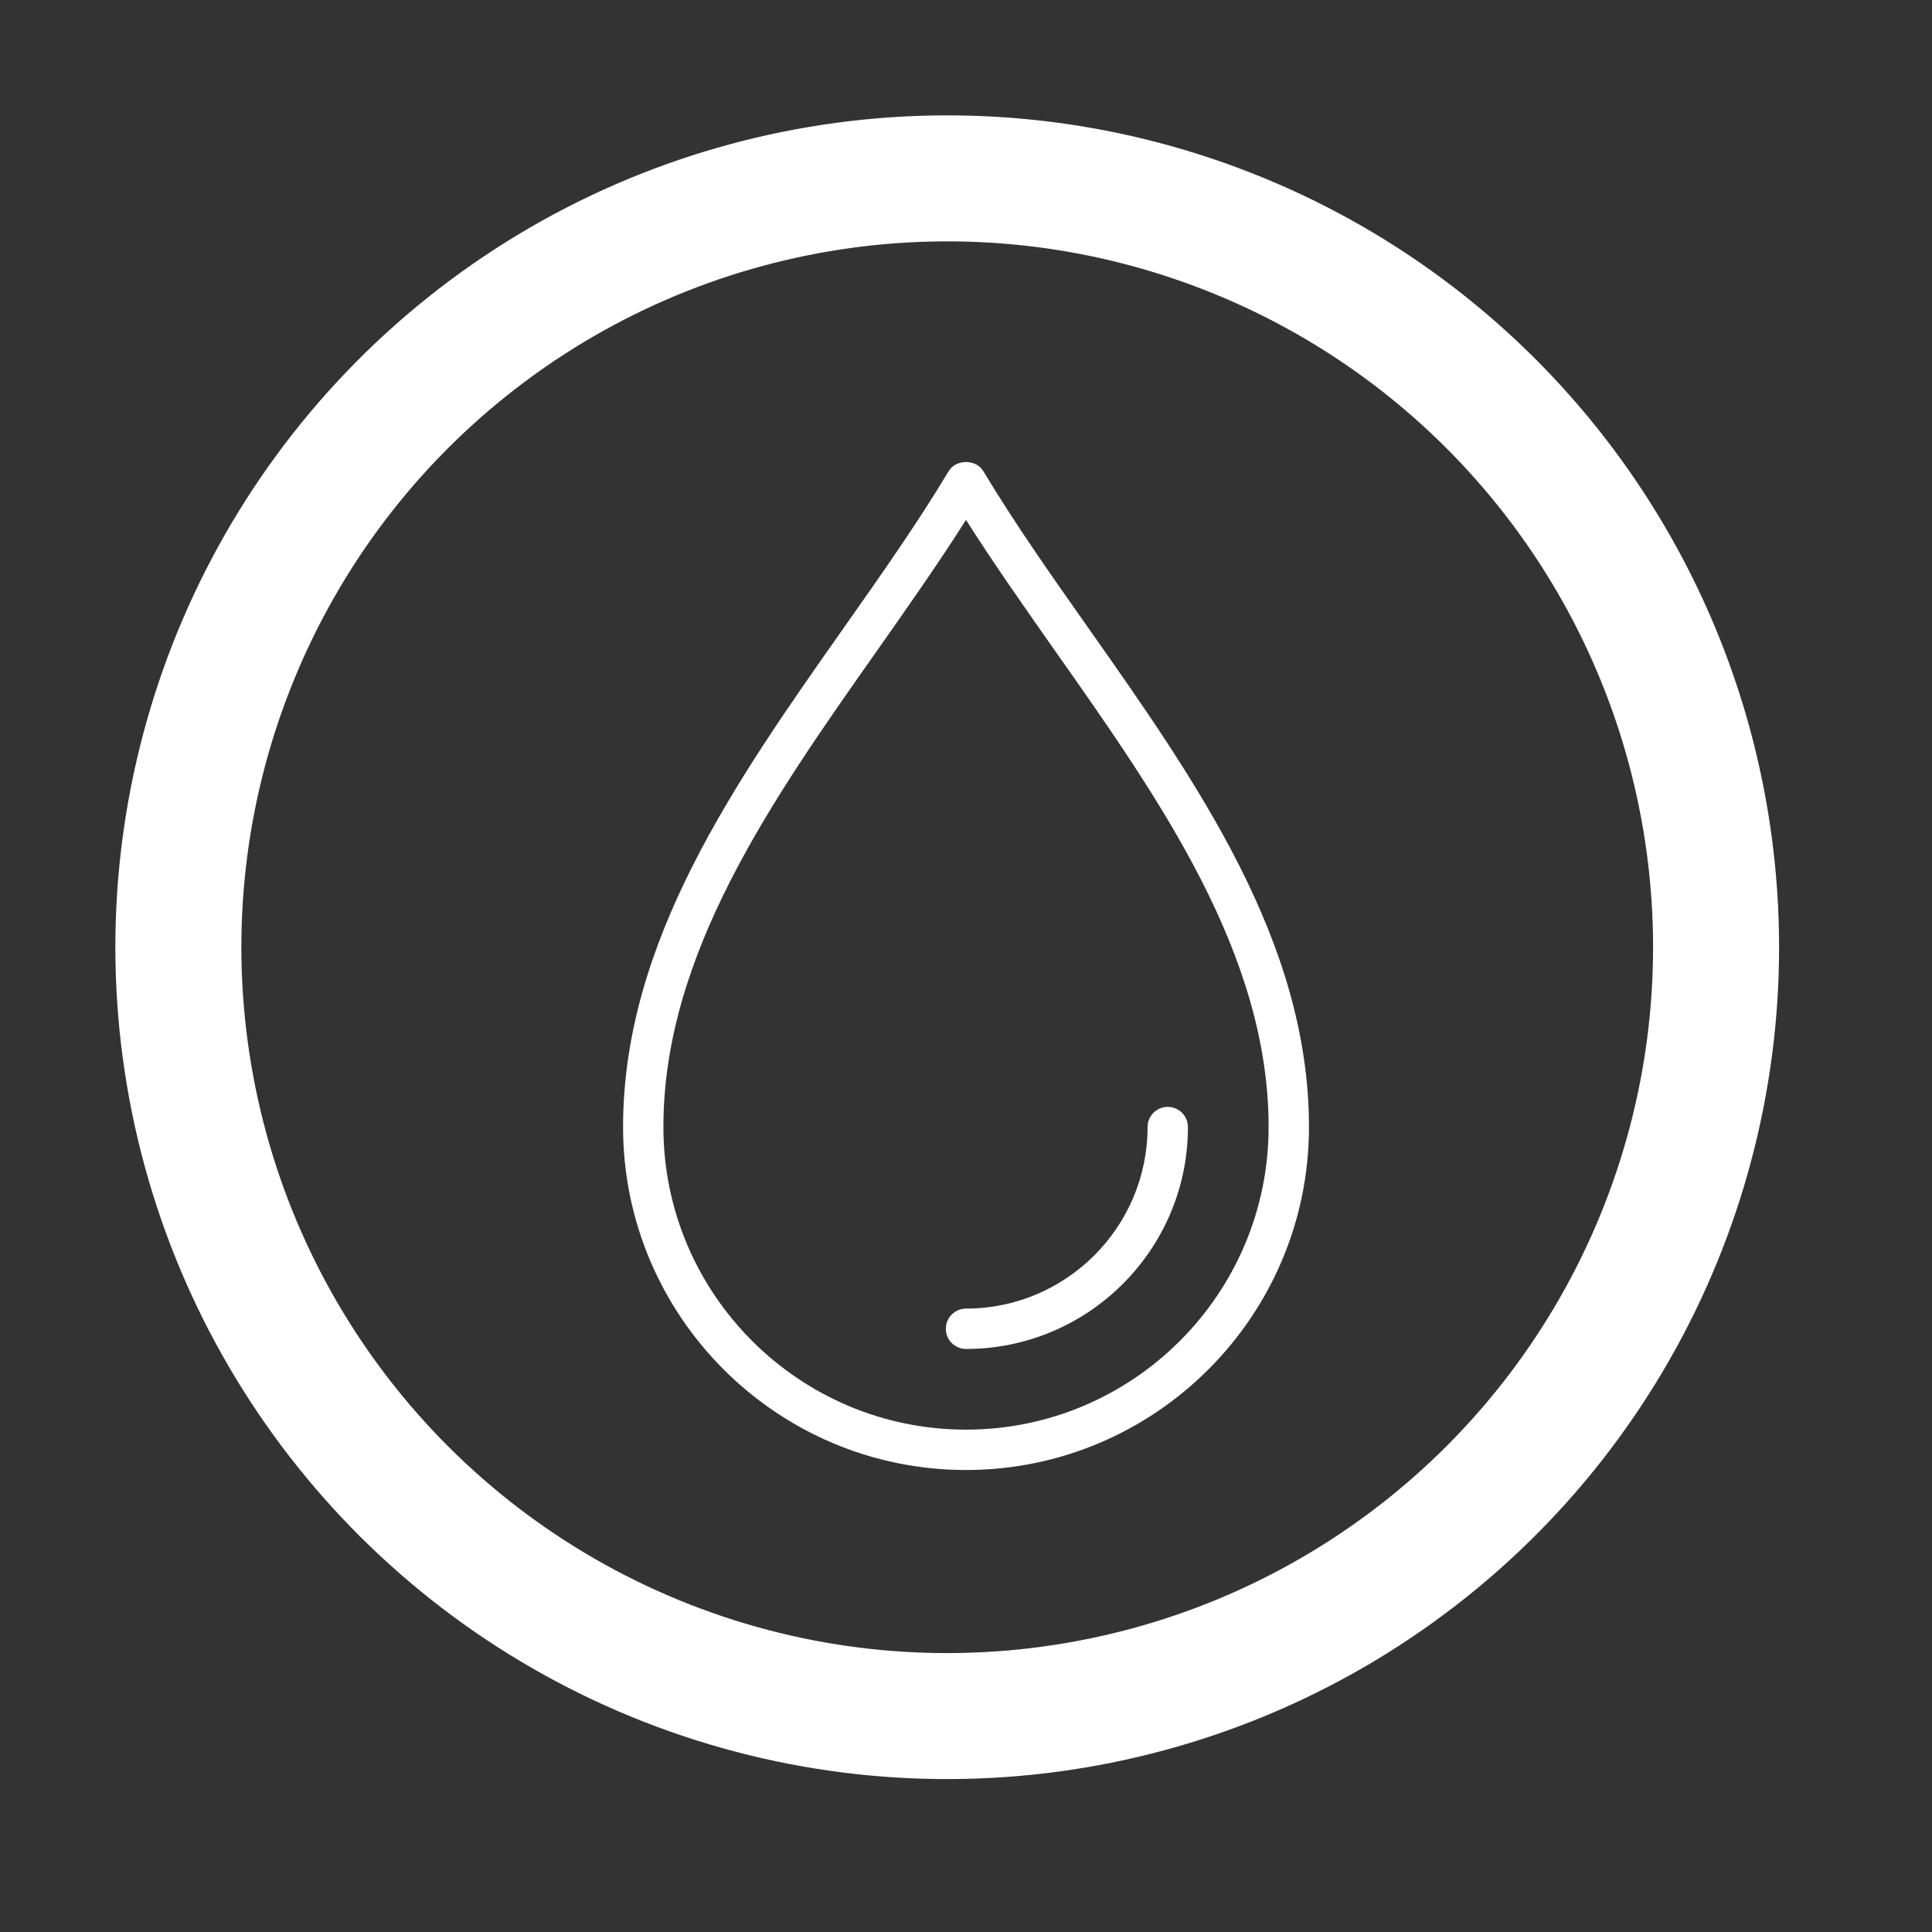
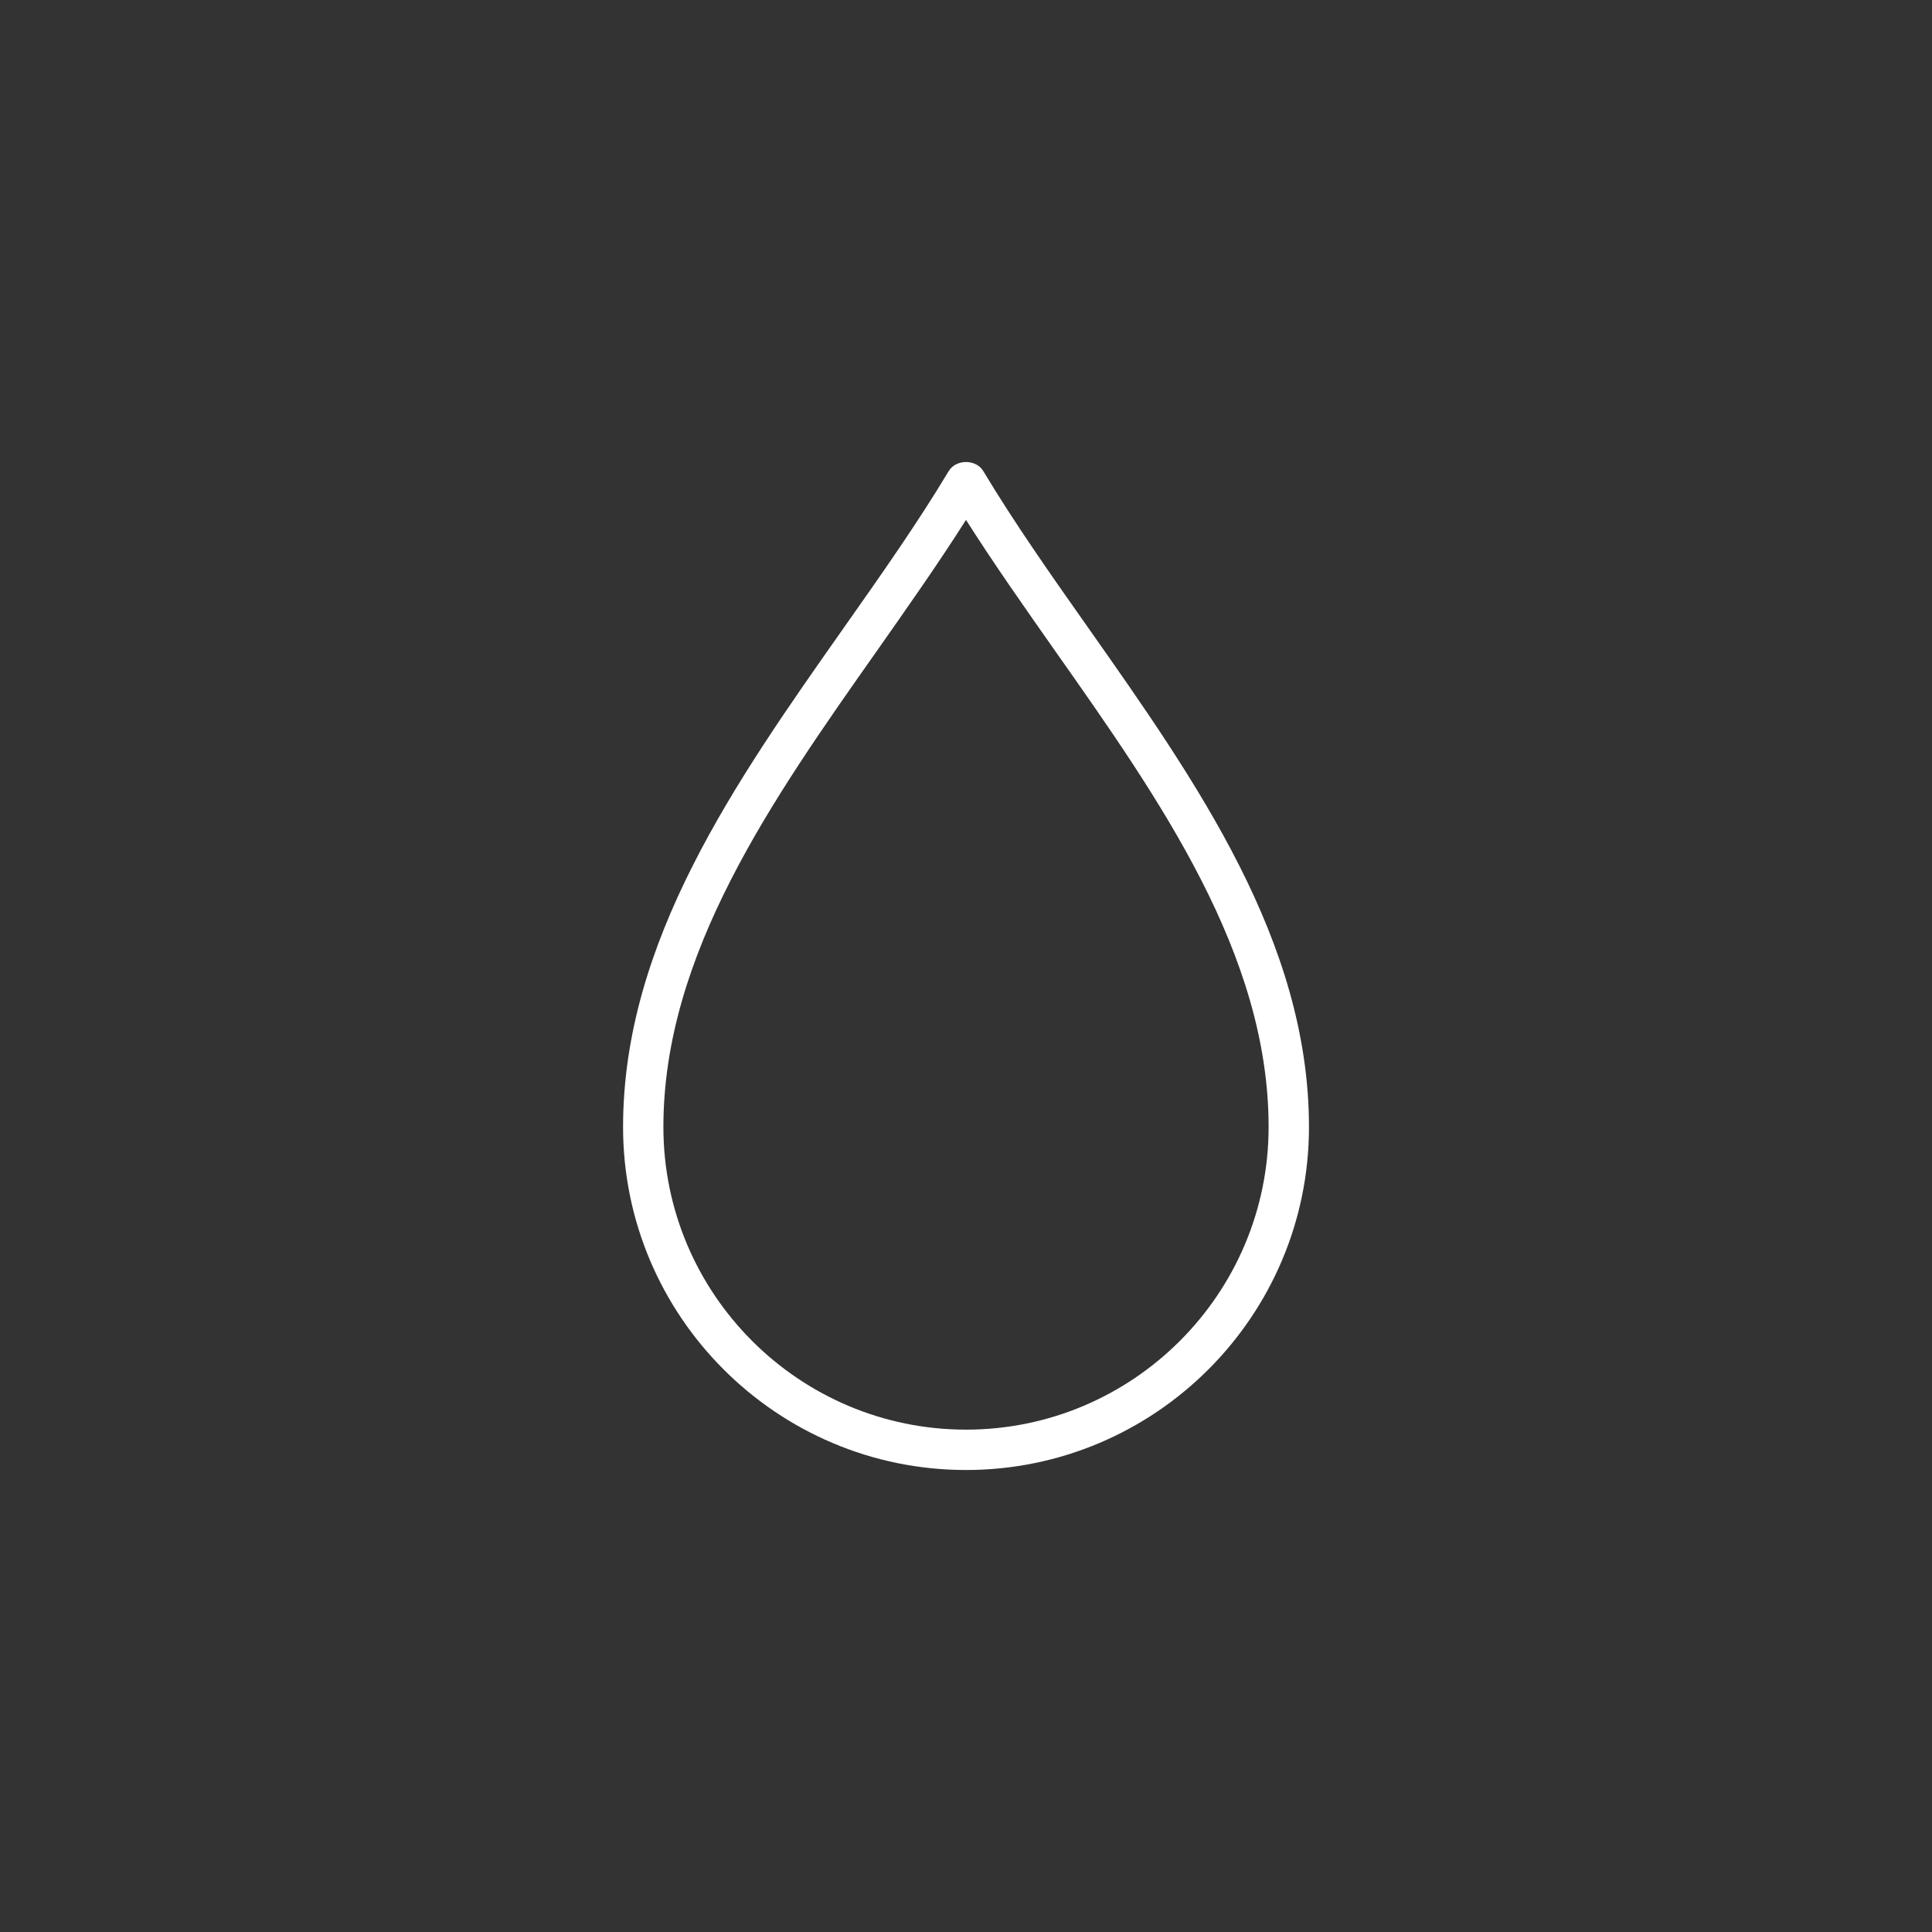
<svg xmlns="http://www.w3.org/2000/svg" width="46" height="46" viewBox="0 0 46 46" fill="none">
  <rect x="0" y="0" width="46" height="46" fill="#333333" stroke="none" />
  <g clip-path="url(#clip0_127_79)">
-     <path d="M27.803 26.354C27.538 26.354 27.323 26.569 27.323 26.834C27.323 29.218 25.383 31.157 23 31.157C22.735 31.157 22.52 31.372 22.52 31.638C22.52 31.903 22.735 32.118 23 32.118C25.913 32.118 28.284 29.748 28.284 26.834C28.284 26.569 28.068 26.354 27.803 26.354Z" fill="white" />
    <path d="M25.908 14.945C25.004 13.662 24.151 12.448 23.412 11.217C23.238 10.928 22.762 10.928 22.588 11.217C21.849 12.448 20.996 13.662 20.092 14.945C17.507 18.618 14.835 22.414 14.835 26.834C14.835 31.337 18.497 35 23 35C27.503 35 31.166 31.337 31.166 26.834C31.166 22.414 28.493 18.618 25.908 14.945ZM23 34.039C19.027 34.039 15.795 30.808 15.795 26.834C15.795 22.719 18.378 19.048 20.878 15.498C21.597 14.474 22.338 13.422 23 12.378C23.662 13.422 24.403 14.474 25.122 15.498C27.622 19.048 30.205 22.719 30.205 26.834C30.205 30.808 26.973 34.039 23 34.039Z" fill="white" />
  </g>
-   <circle cx="22.553" cy="22.553" r="18.306" transform="rotate(-8.63 22.553 22.553)" stroke="white" stroke-width="3" />
  <defs>
    <clipPath id="clip0_127_79">
      <rect width="24" height="24" fill="white" transform="translate(11 11)" />
    </clipPath>
  </defs>
</svg>